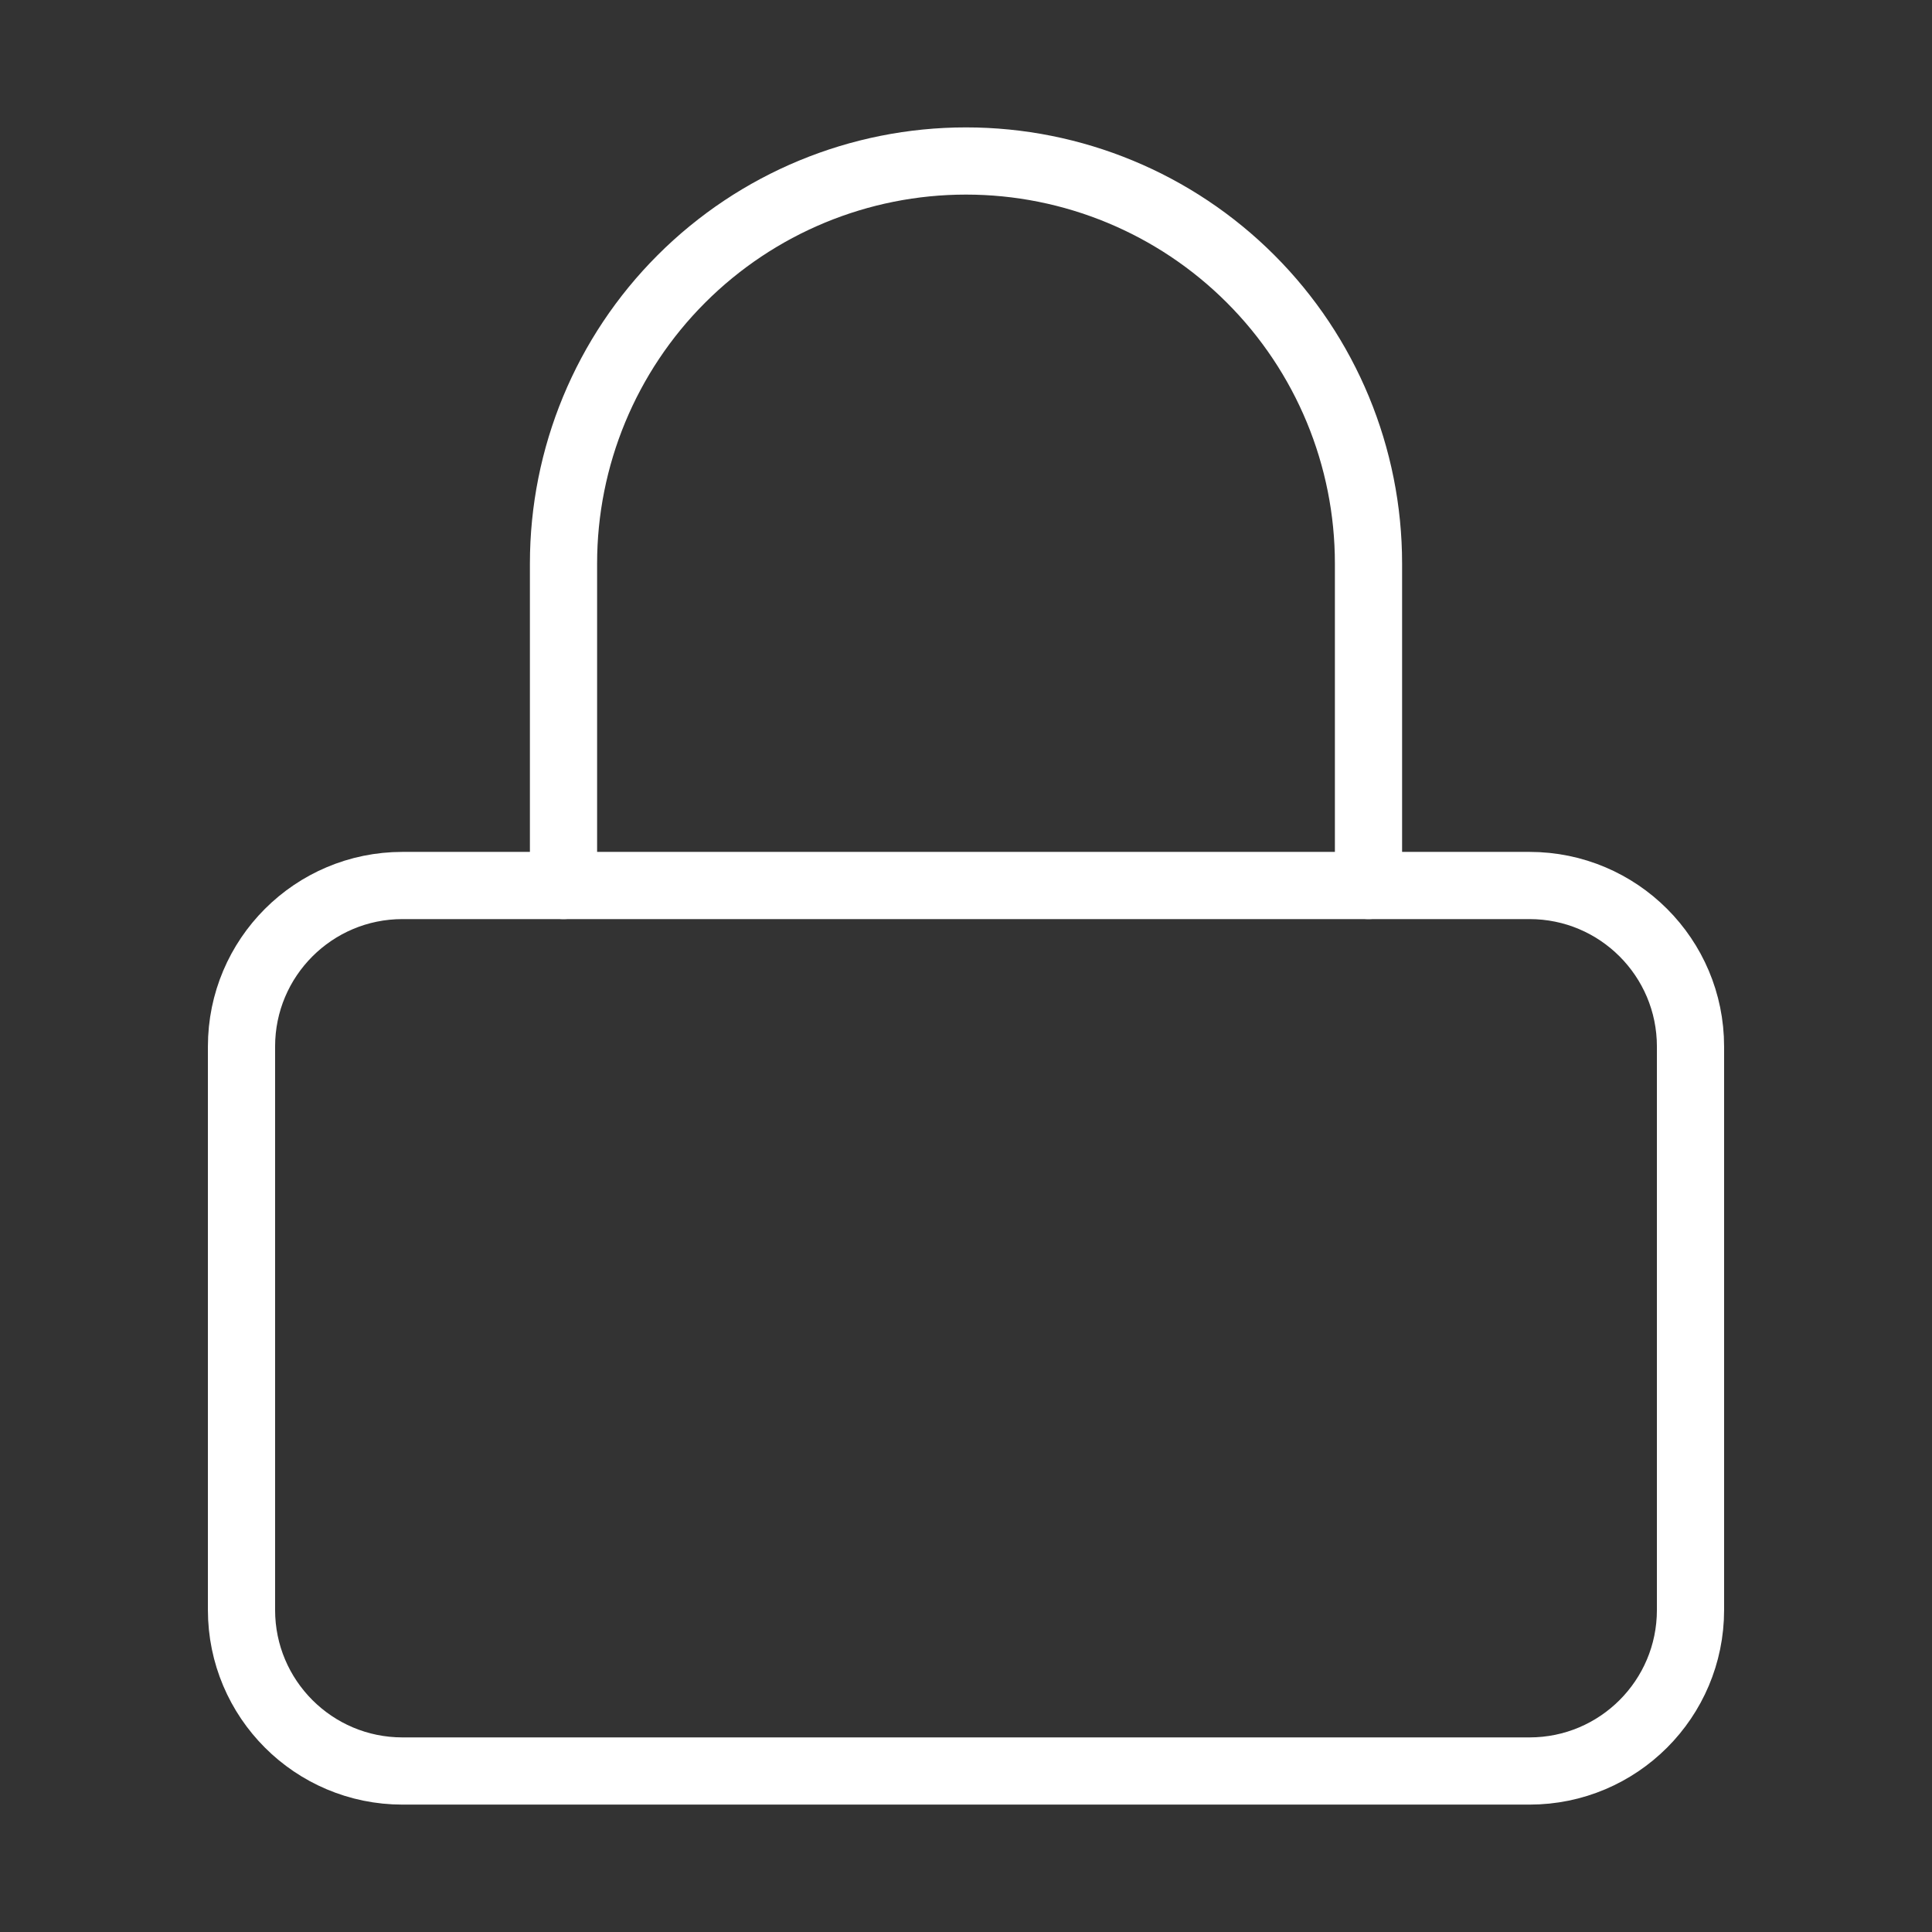
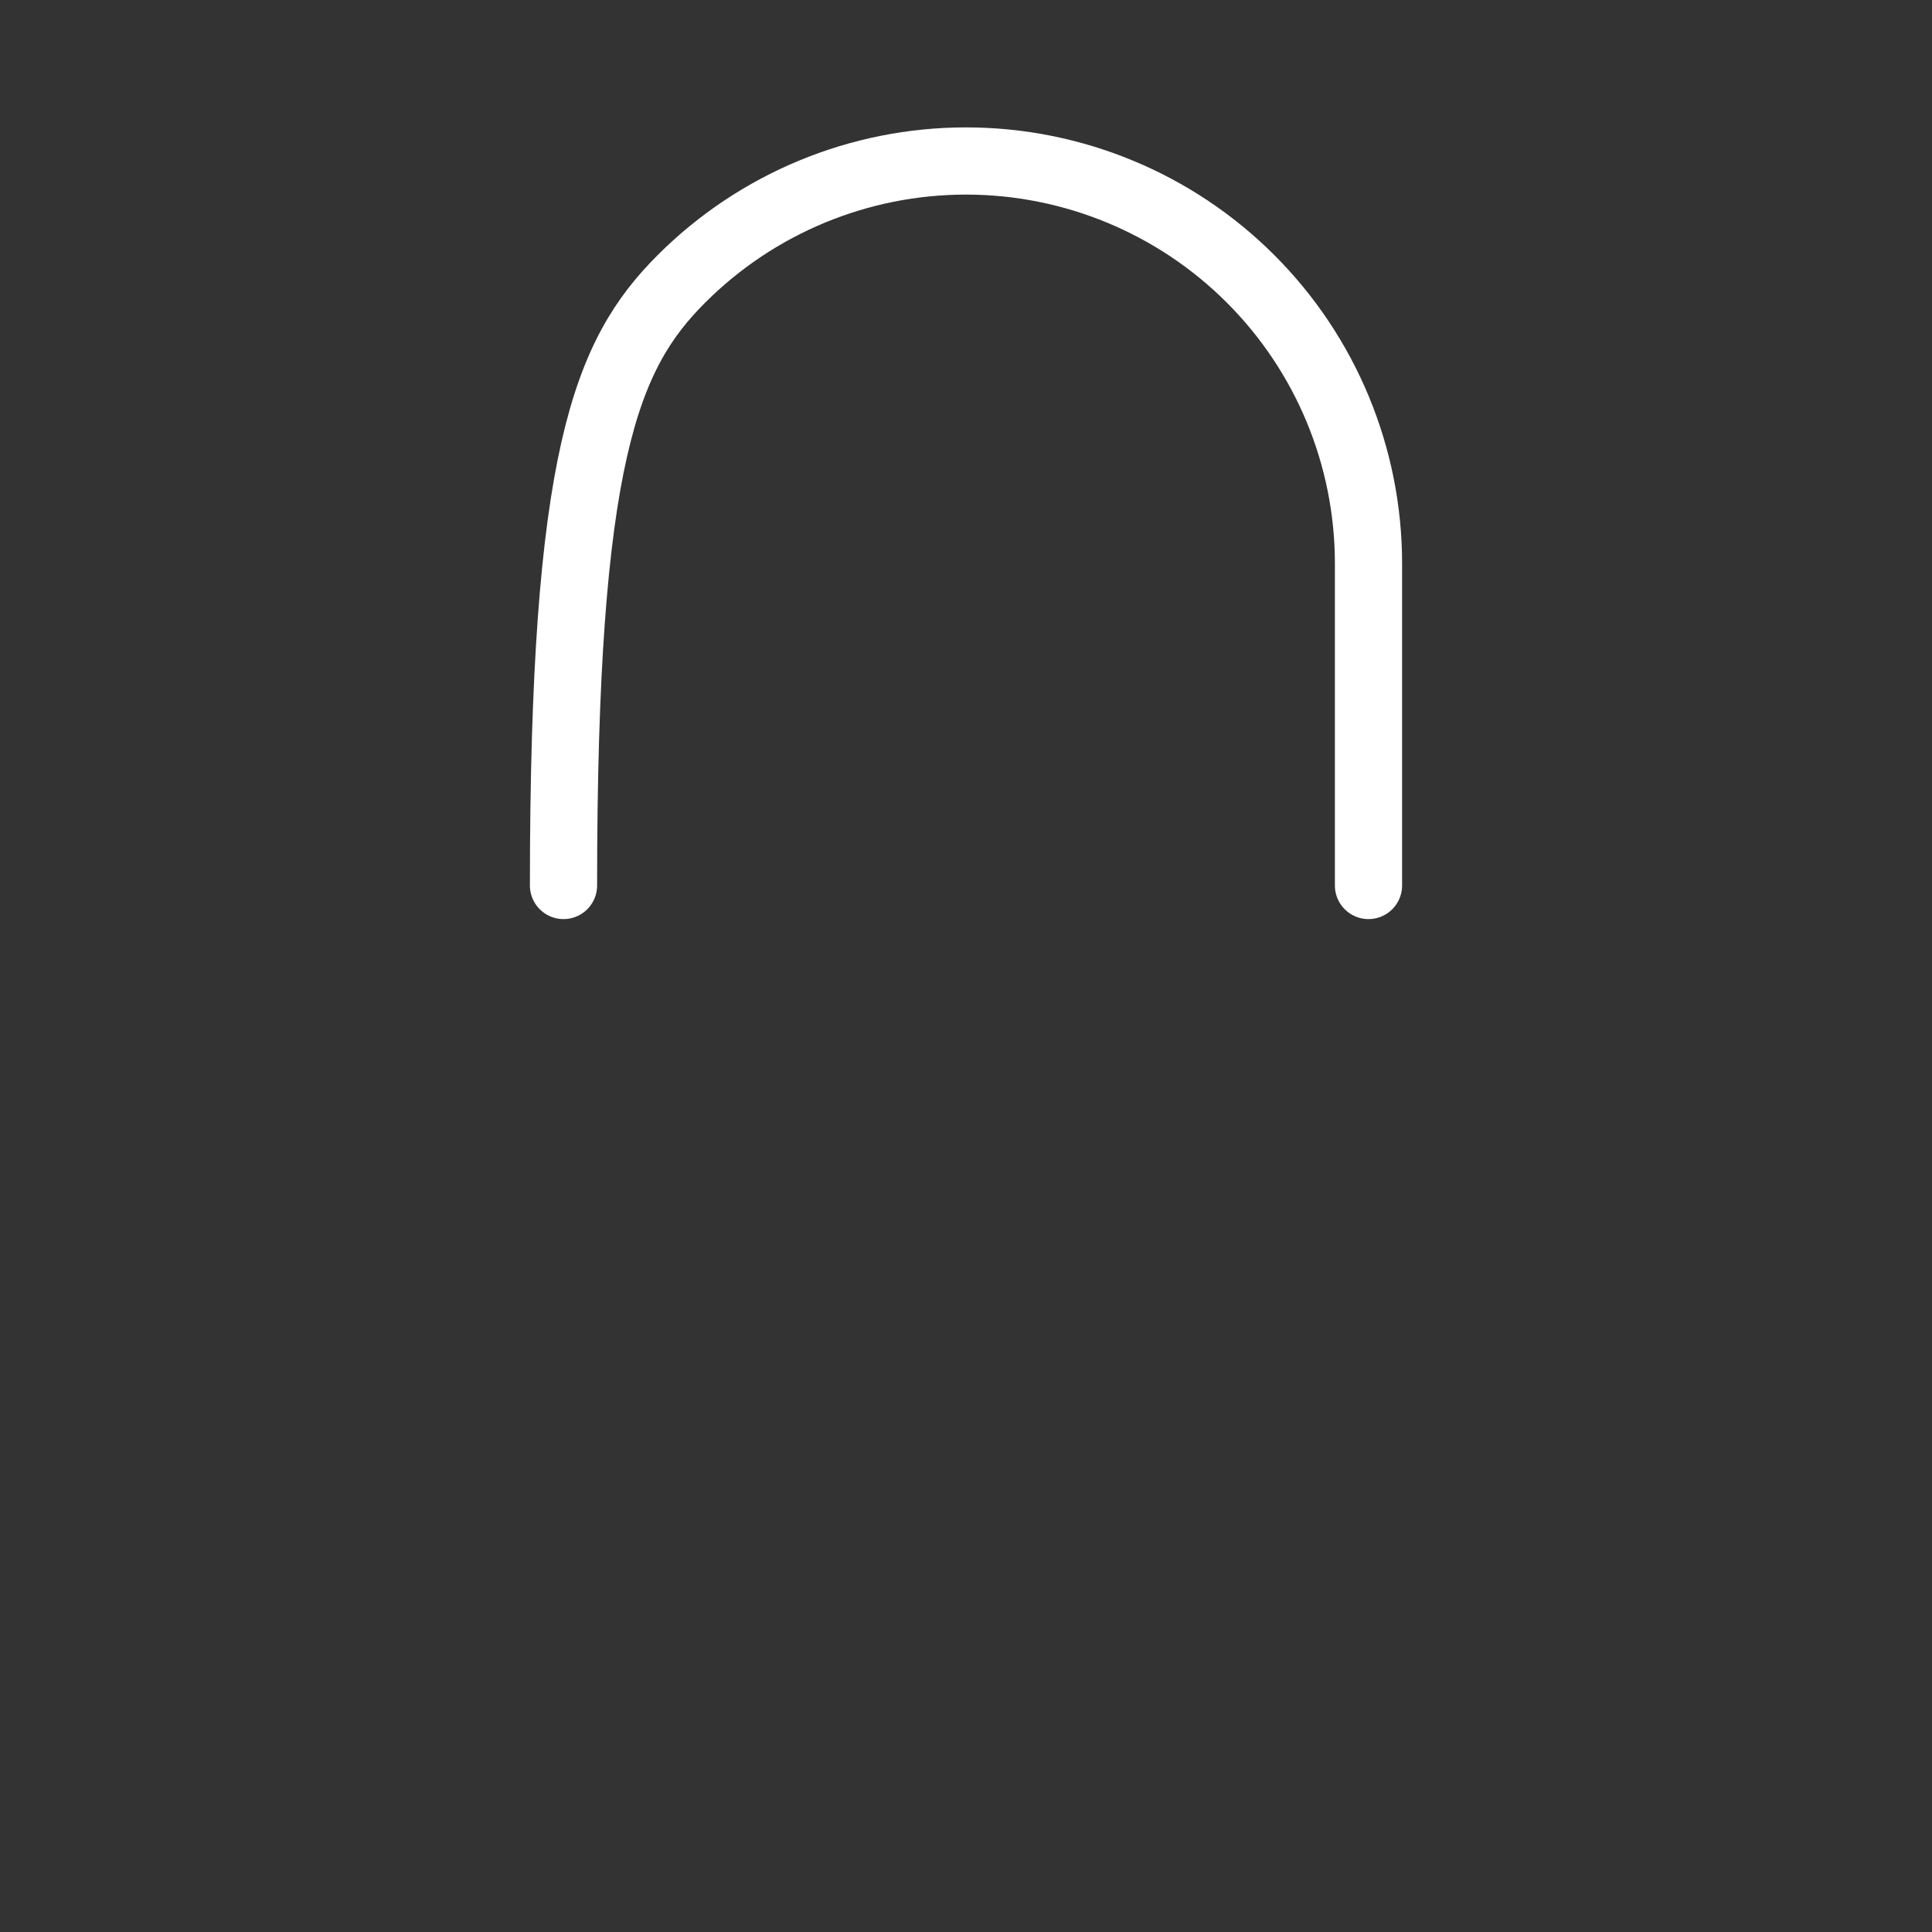
<svg xmlns="http://www.w3.org/2000/svg" width="115" height="115" viewBox="0 0 115 115" fill="none">
  <rect x="0" y="0" width="115" height="115" fill="#333333" stroke="none" />
-   <path d="M91.042 52.708H23.958C18.666 52.708 14.375 56.999 14.375 62.292V95.833C14.375 101.126 18.666 105.417 23.958 105.417H91.042C96.334 105.417 100.625 101.126 100.625 95.833V62.292C100.625 56.999 96.334 52.708 91.042 52.708Z" stroke="white" stroke-width="4" stroke-linecap="round" stroke-linejoin="round" />
-   <path d="M33.542 52.708V33.542C33.542 27.187 36.066 21.093 40.559 16.601C45.052 12.107 51.146 9.583 57.5 9.583C63.854 9.583 69.948 12.107 74.441 16.601C78.934 21.093 81.458 27.187 81.458 33.542V52.708" stroke="white" stroke-width="4" stroke-linecap="round" stroke-linejoin="round" />
+   <path d="M33.542 52.708C33.542 27.187 36.066 21.093 40.559 16.601C45.052 12.107 51.146 9.583 57.5 9.583C63.854 9.583 69.948 12.107 74.441 16.601C78.934 21.093 81.458 27.187 81.458 33.542V52.708" stroke="white" stroke-width="4" stroke-linecap="round" stroke-linejoin="round" />
</svg>